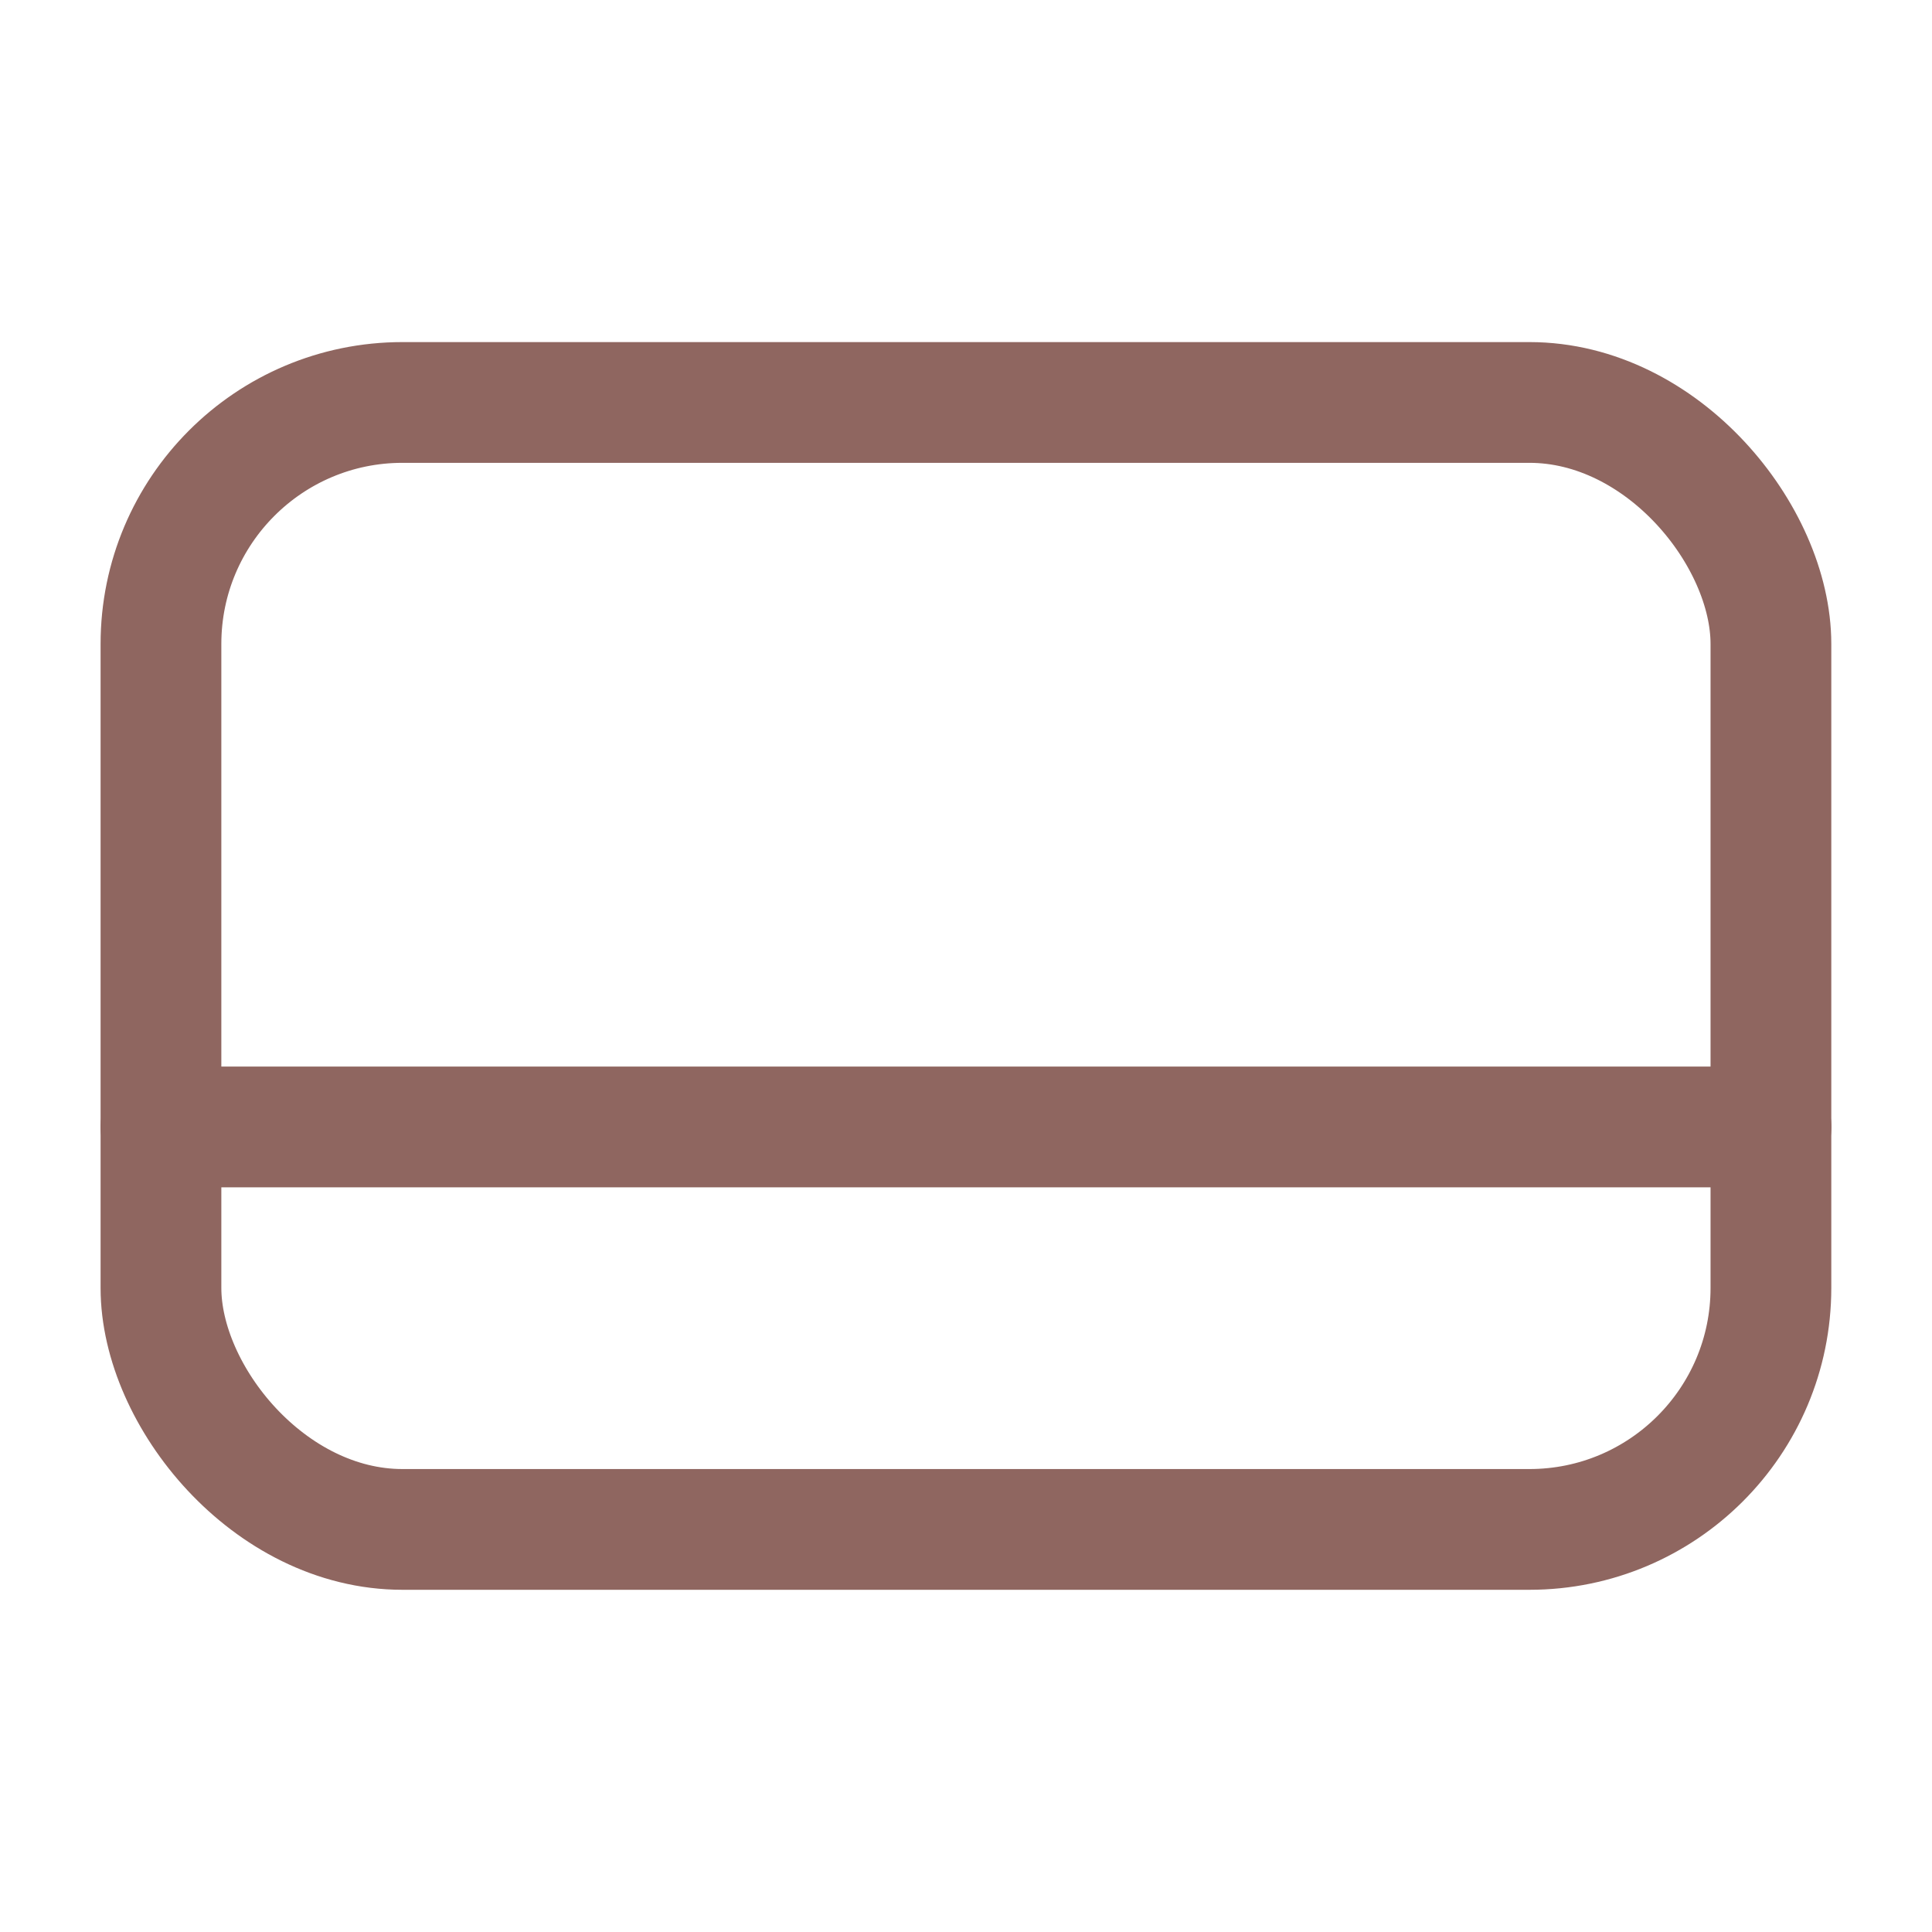
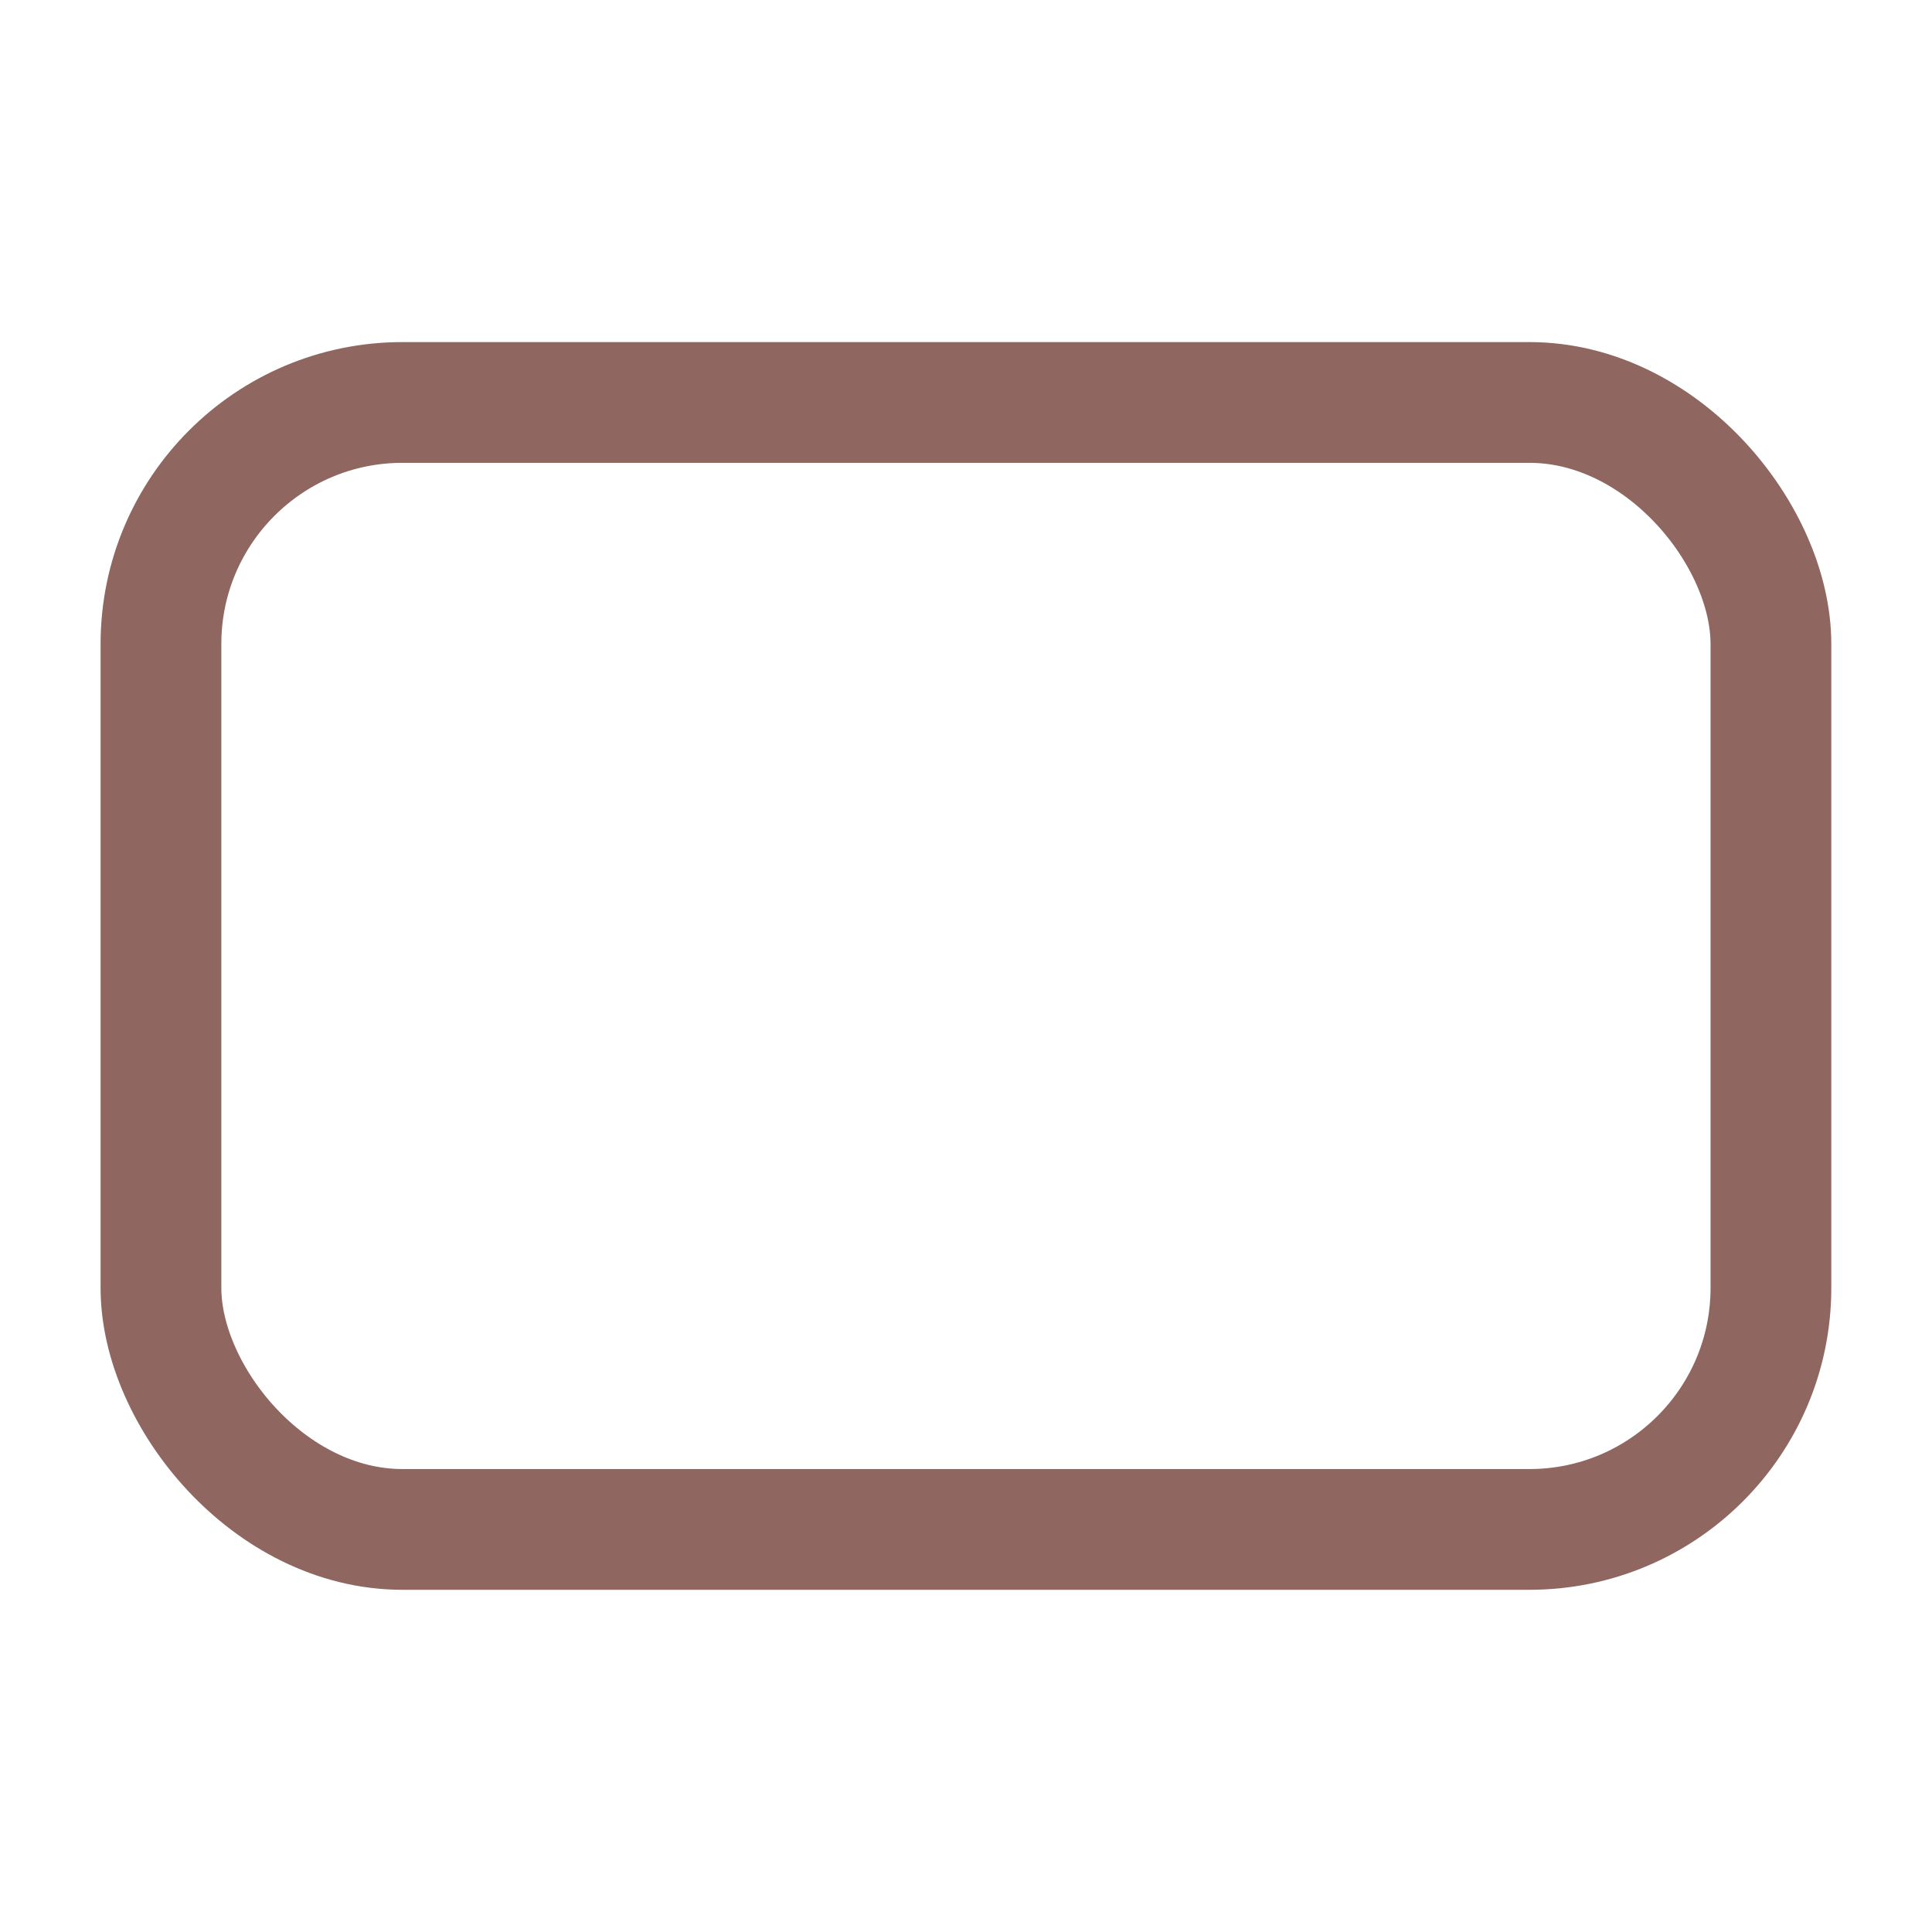
<svg xmlns="http://www.w3.org/2000/svg" width="16" height="16" viewBox="0 0 16 16" fill="none">
  <rect x="1.333" y="3.333" width="13.333" height="9.333" rx="2" stroke="#8F6660" stroke-linecap="round" stroke-linejoin="round" />
-   <path d="M1.333 9.333H14.667" stroke="#8F6660" stroke-linecap="round" />
</svg>